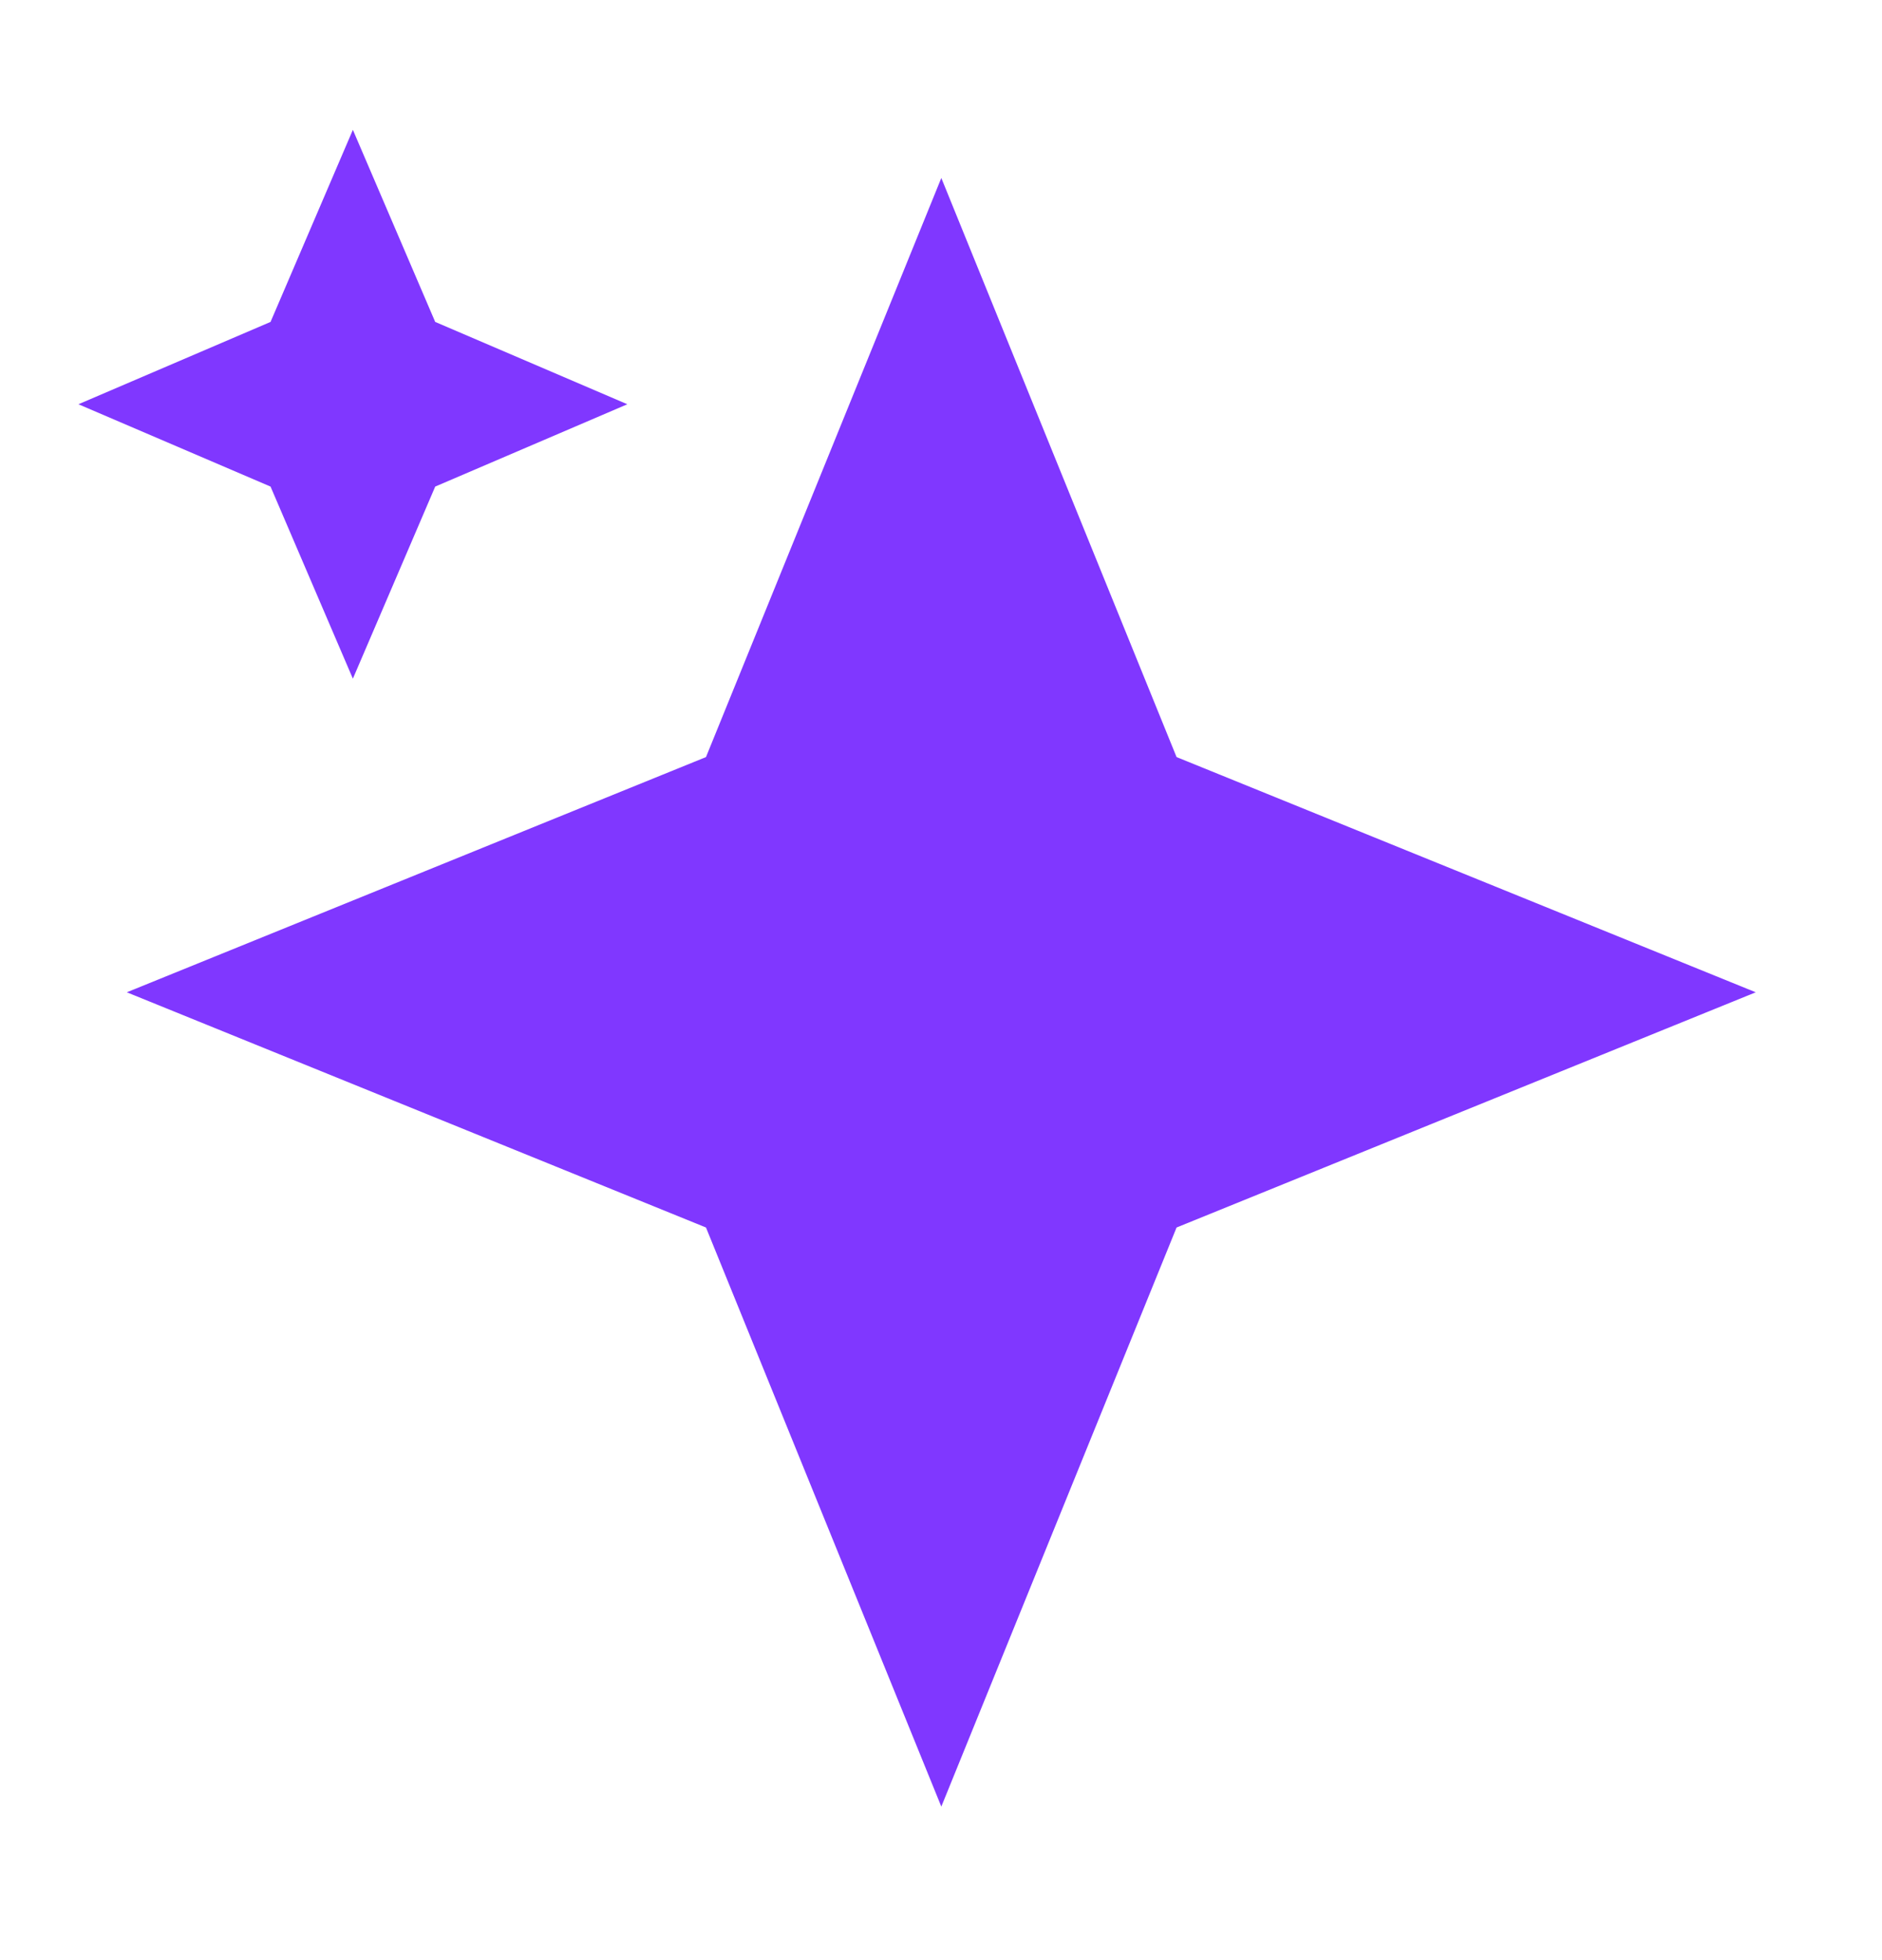
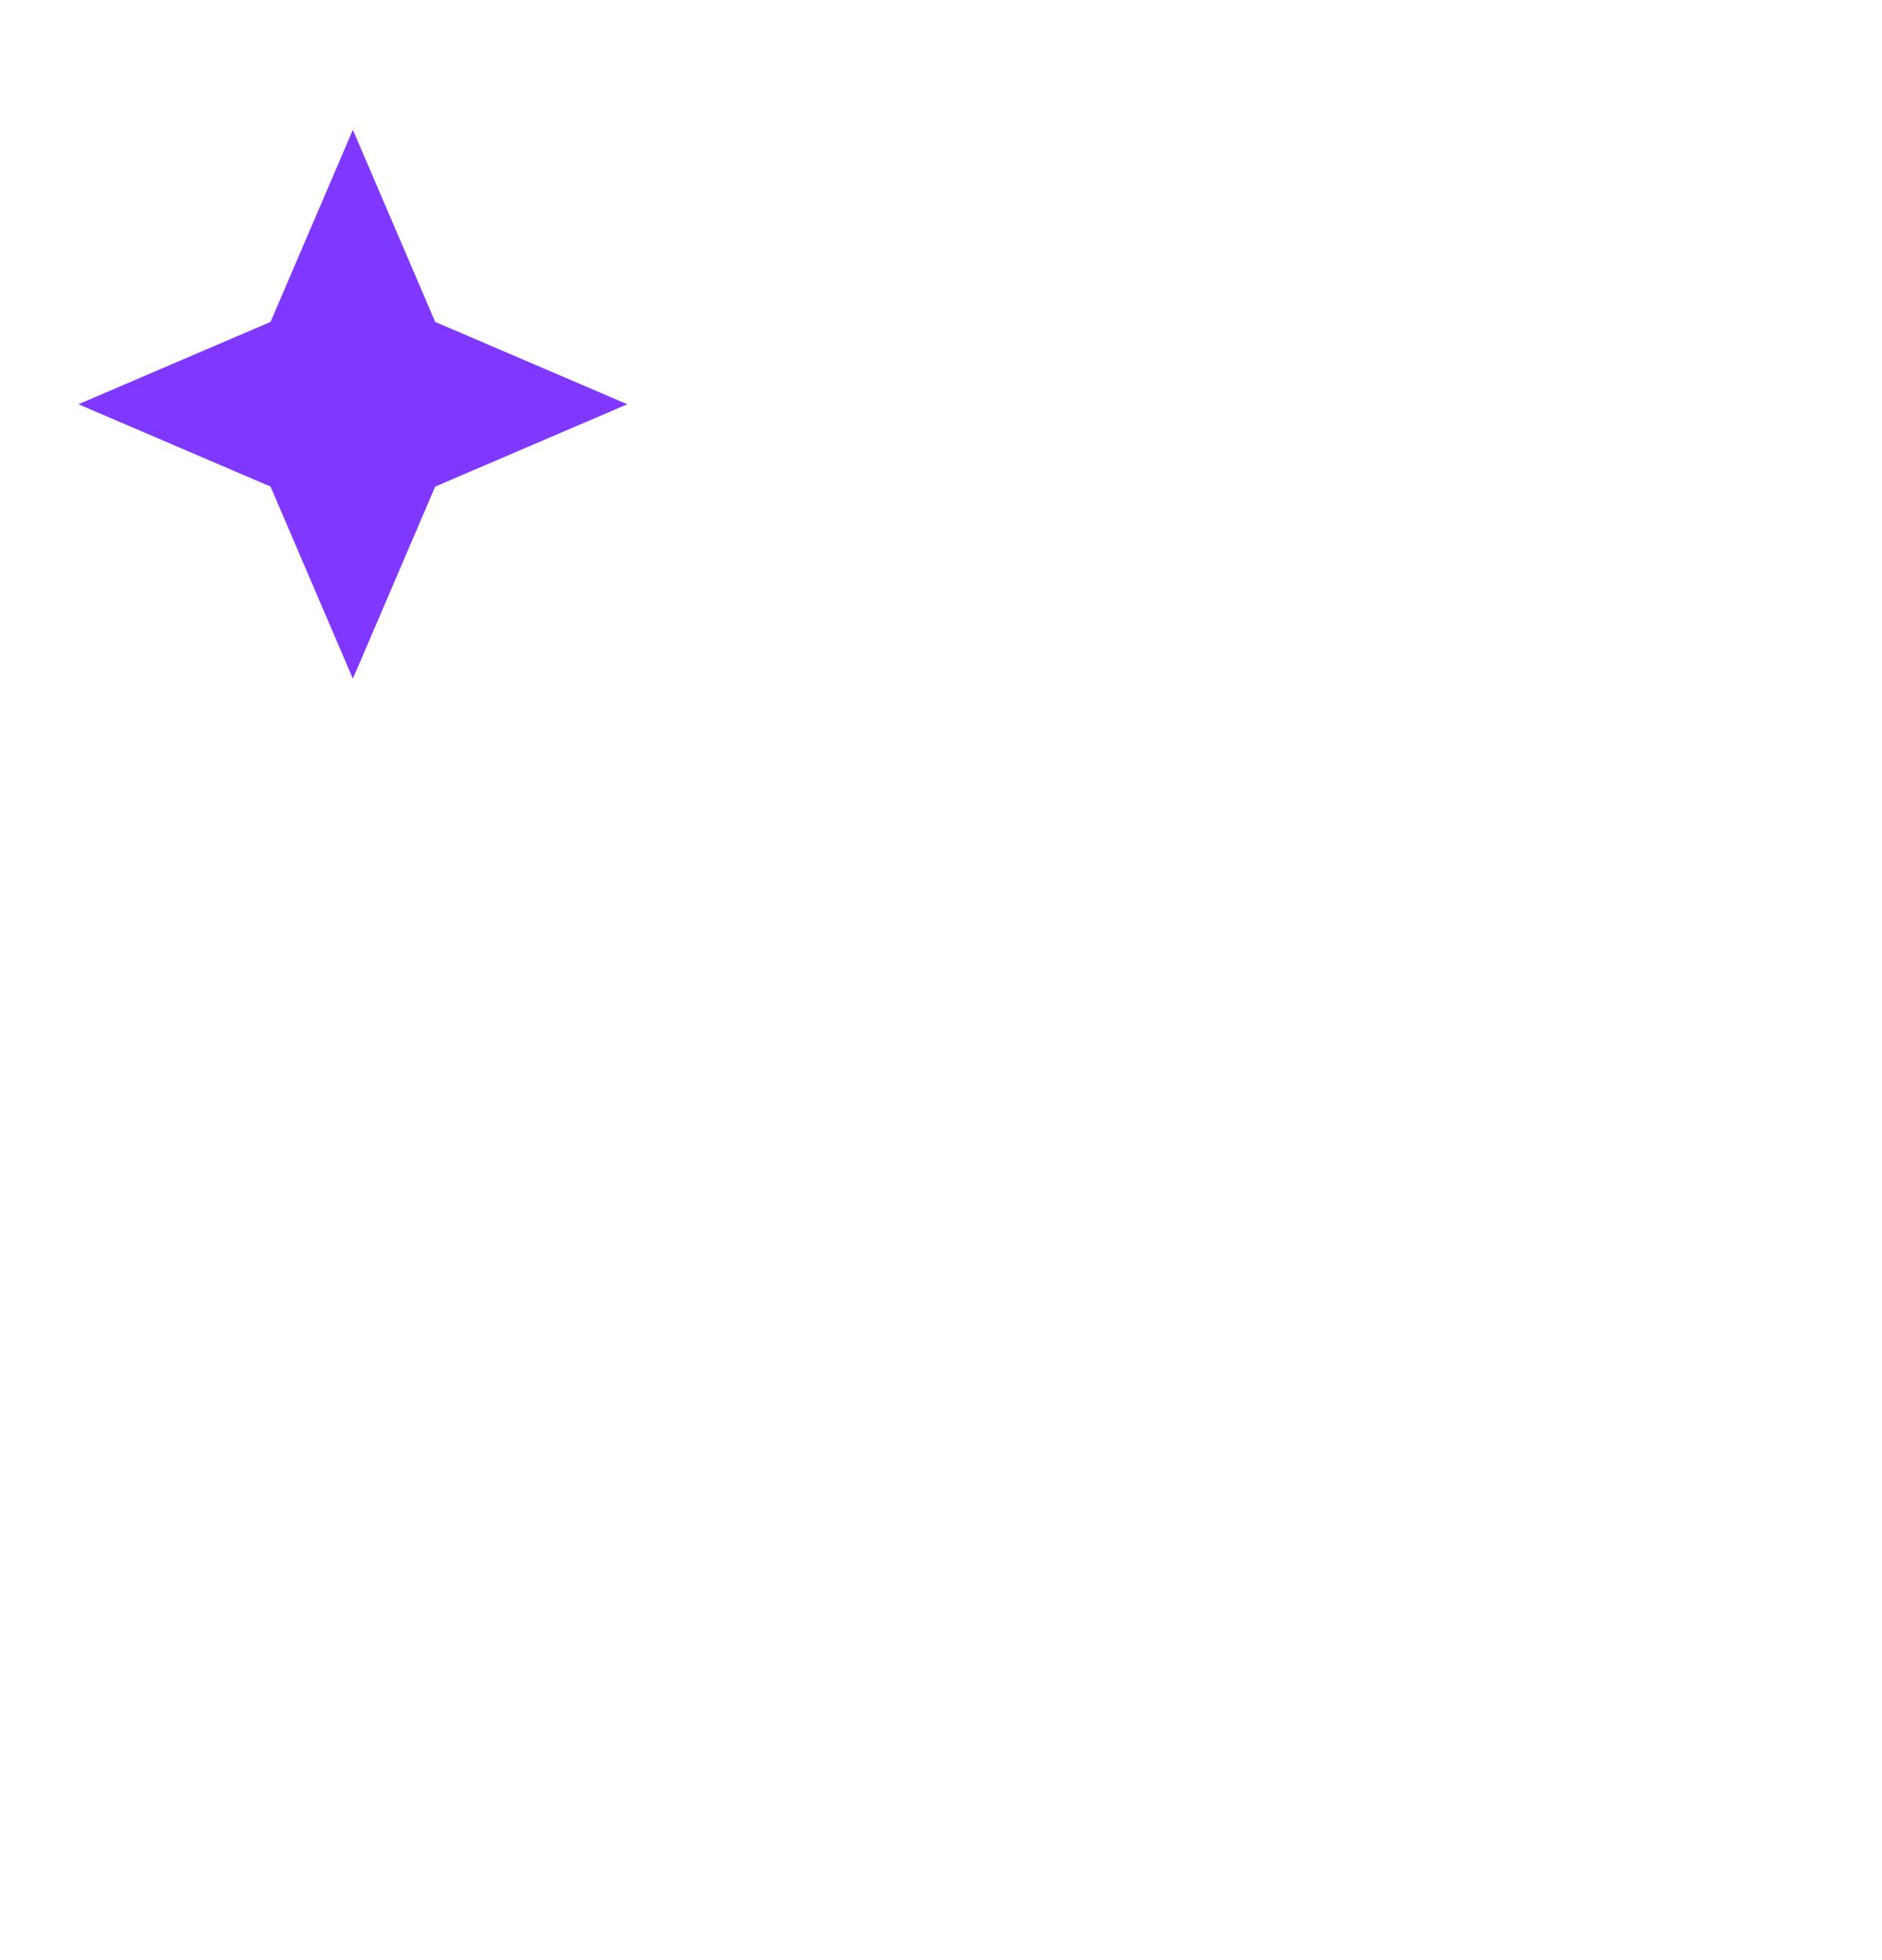
<svg xmlns="http://www.w3.org/2000/svg" width="24" height="25" viewBox="0 0 24 25" fill="none">
-   <path fill-rule="evenodd" clip-rule="evenodd" d="M12.004 2.27L15.004 9.656L22.39 12.656L15.004 15.656L12.004 23.042L9.003 15.656L1.617 12.656L9.003 9.656L12.004 2.27Z" fill="#8037FF" />
  <path d="M5.55 4.106L4.5 1.656L3.45 4.106L1 5.156L3.45 6.206L4.5 8.656L5.55 6.206L8 5.156L5.55 4.106Z" fill="#8037FF" />
</svg>